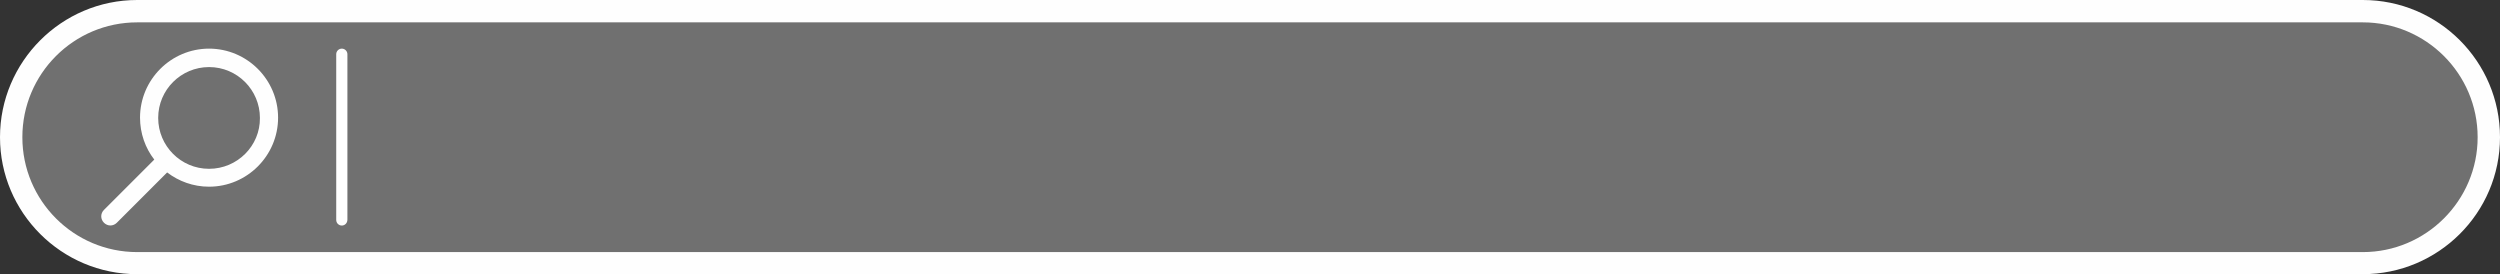
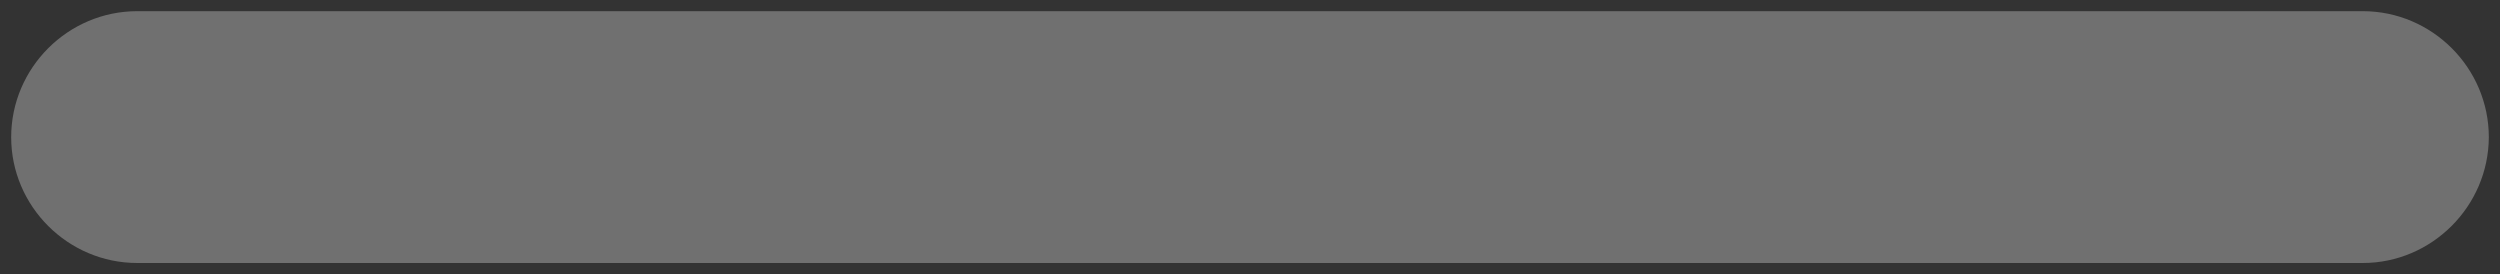
<svg xmlns="http://www.w3.org/2000/svg" fill="#000000" height="98.1" preserveAspectRatio="xMidYMid meet" version="1" viewBox="0.0 0.0 894.5 98.1" width="894.5" zoomAndPan="magnify">
  <rect x="0.0" y="0.0" width="894.5" height="98.1" fill="#333333" stroke="none" />
  <g id="change1_1">
    <path d="M845.4,94.1H49.1C24.3,94.1,4,73.8,4,49.1v0C4,24.3,24.3,4,49.1,4h796.3 c24.8,0,45.1,20.3,45.1,45.1v0C890.4,73.8,870.1,94.1,845.4,94.1z" fill="#ffffff" opacity="0.3" />
  </g>
  <g id="change2_3">
-     <path d="M845.4,98.1H49.1C22,98.1,0,76.1,0,49.1S22,0,49.1,0h796.3c27.1,0,49.1,22,49.1,49.1S872.4,98.1,845.4,98.1 z M49.1,8C26.4,8,8,26.4,8,49.1s18.4,41.1,41.1,41.1h796.3c22.6,0,41.1-18.4,41.1-41.1S868,8,845.4,8H49.1z" fill="#fefefe" />
-   </g>
+     </g>
  <g id="change2_1">
-     <path d="M74.8,17.4c-13.6,0-24.7,11.1-24.7,24.7c0,5.6,1.9,10.9,5.1,15l-18,18c-1.3,1.3-1.3,3.3,0,4.6 c1.3,1.3,3.3,1.3,4.6,0l18-18c4.2,3.2,9.4,5.1,15,5.1c13.6,0,24.7-11.1,24.7-24.7C99.5,28.5,88.4,17.4,74.8,17.4z M74.8,60.4 c-10.1,0-18.2-8.2-18.2-18.2c0-10.1,8.2-18.2,18.2-18.2c10.1,0,18.2,8.2,18.2,18.2C93.1,52.2,84.9,60.4,74.8,60.4z" fill="#fefefe" />
-   </g>
+     </g>
  <g id="change2_2">
-     <path d="M122.3,80.7L122.3,80.7c-1.1,0-2-0.9-2-2V19.4c0-1.1,0.9-2,2-2l0,0c1.1,0,2,0.9,2,2v59.2 C124.3,79.8,123.4,80.7,122.3,80.7z" fill="#fefefe" />
-   </g>
+     </g>
</svg>